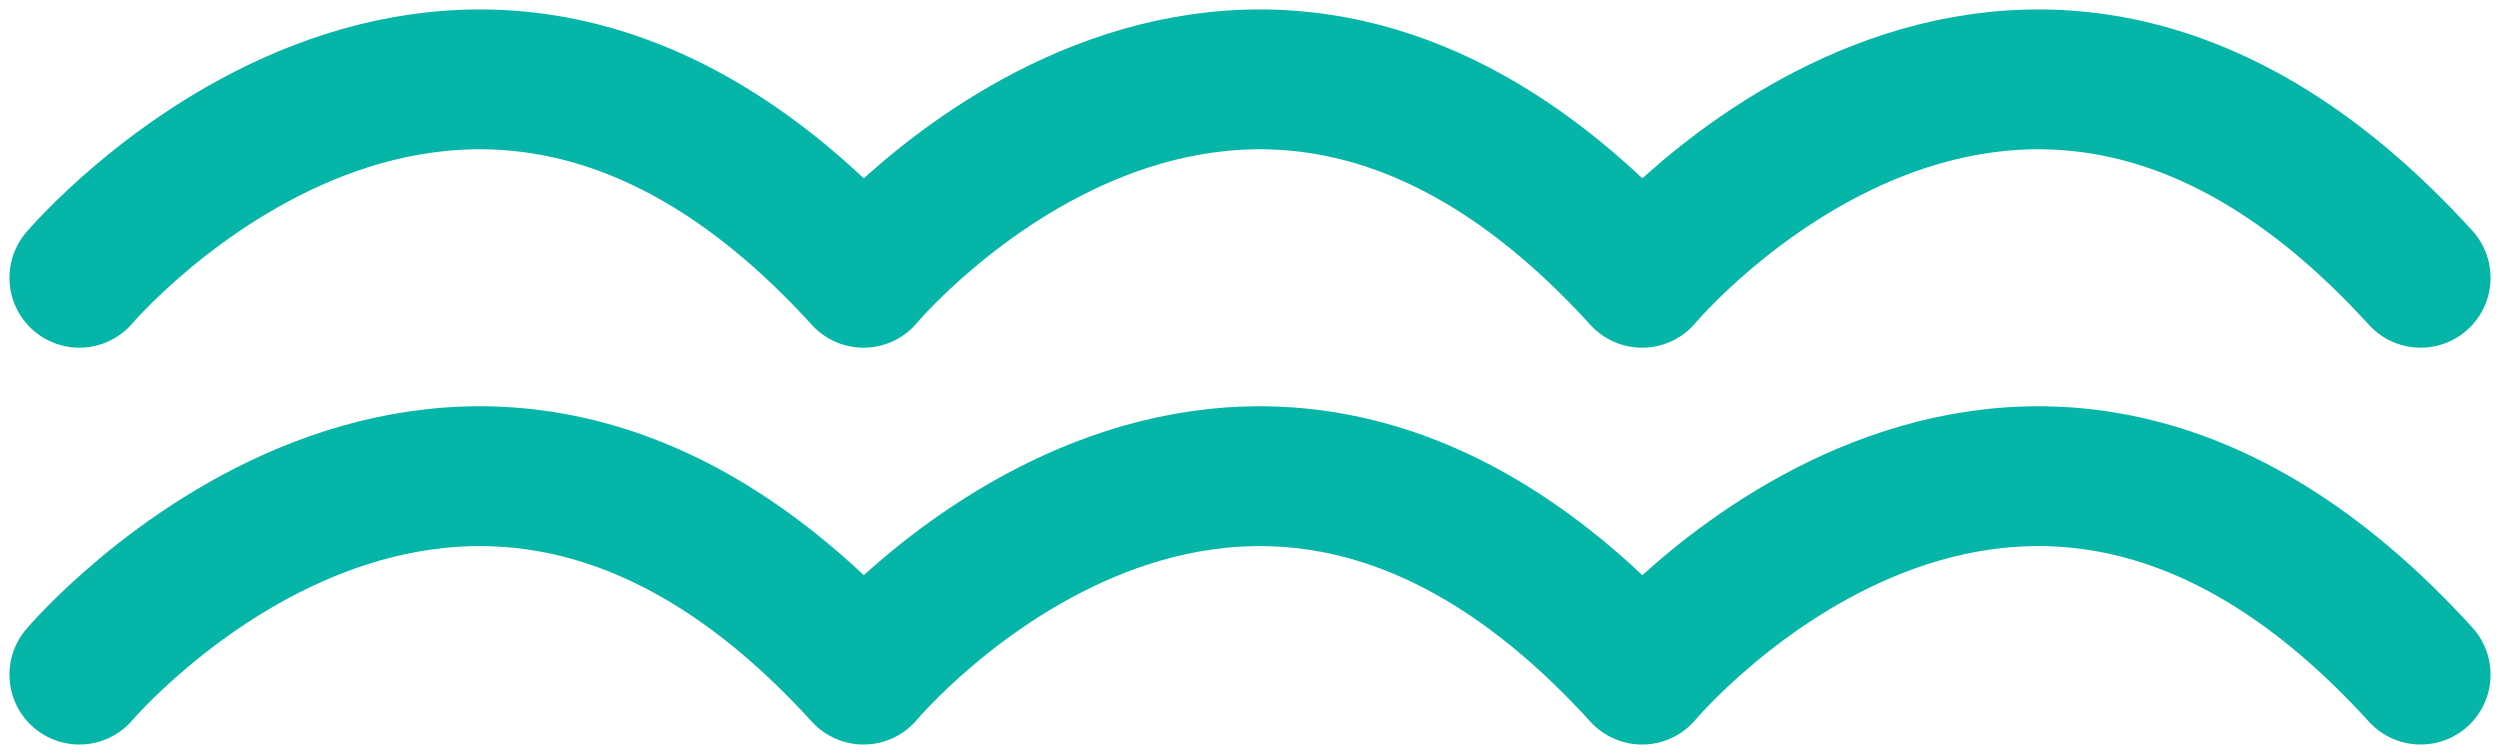
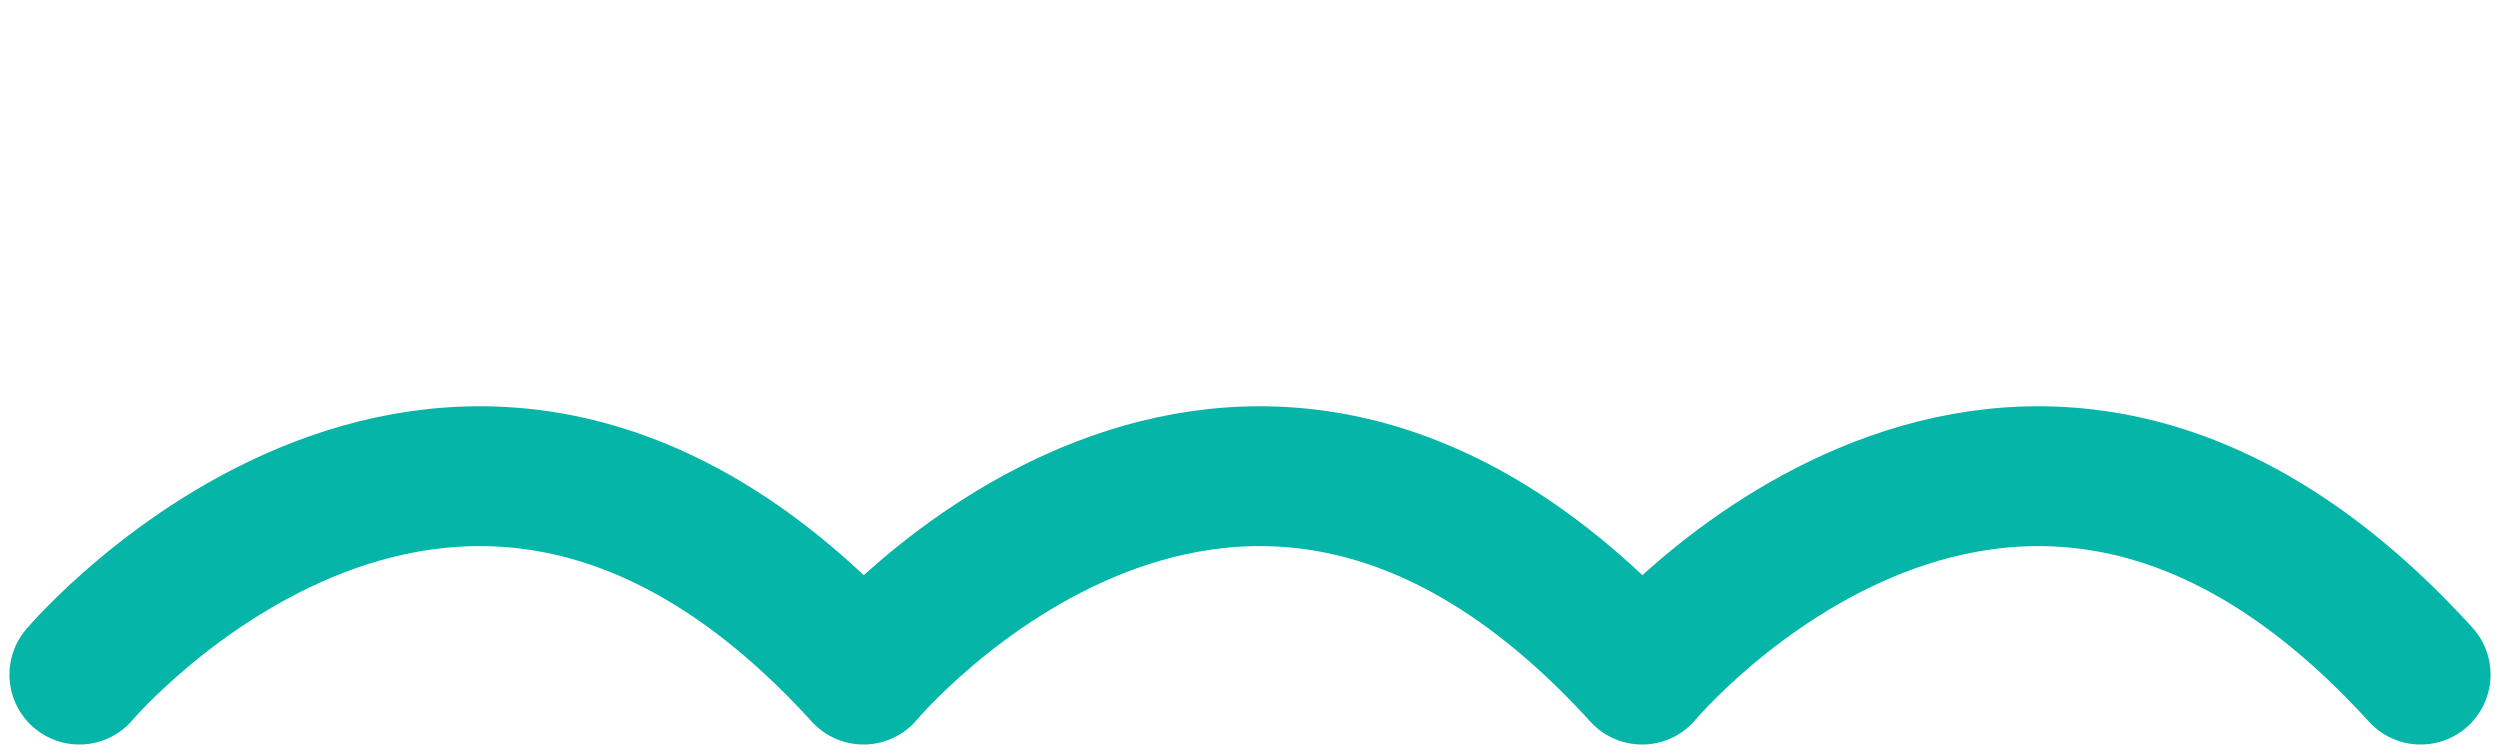
<svg xmlns="http://www.w3.org/2000/svg" width="63px" height="19px" viewBox="0 0 63 19" version="1.1">
  <title>logo</title>
  <desc>Created with Sketch.</desc>
  <defs />
  <g id="Symbols" stroke="none" stroke-width="1" fill="none" fill-rule="evenodd" stroke-linecap="round" stroke-linejoin="round">
    <g id="scrolling-nav" transform="translate(-130, -28)" stroke="#05B5A8" stroke-width="3.524">
      <g id="logo" transform="translate(132, 30)">
-         <path d="M0,5 C0,5 9.525,-6.25 19.761,5 C19.761,5 29.145,-6.25 39.381,5 C39.381,5 48.764,-6.25 59,5" id="Stroke-1" />
        <path d="M0,15 C0,15 9.525,3.75 19.761,15 C19.761,15 29.145,3.75 39.381,15 C39.381,15 48.764,3.75 59,15" id="Stroke-3" />
      </g>
    </g>
  </g>
</svg>